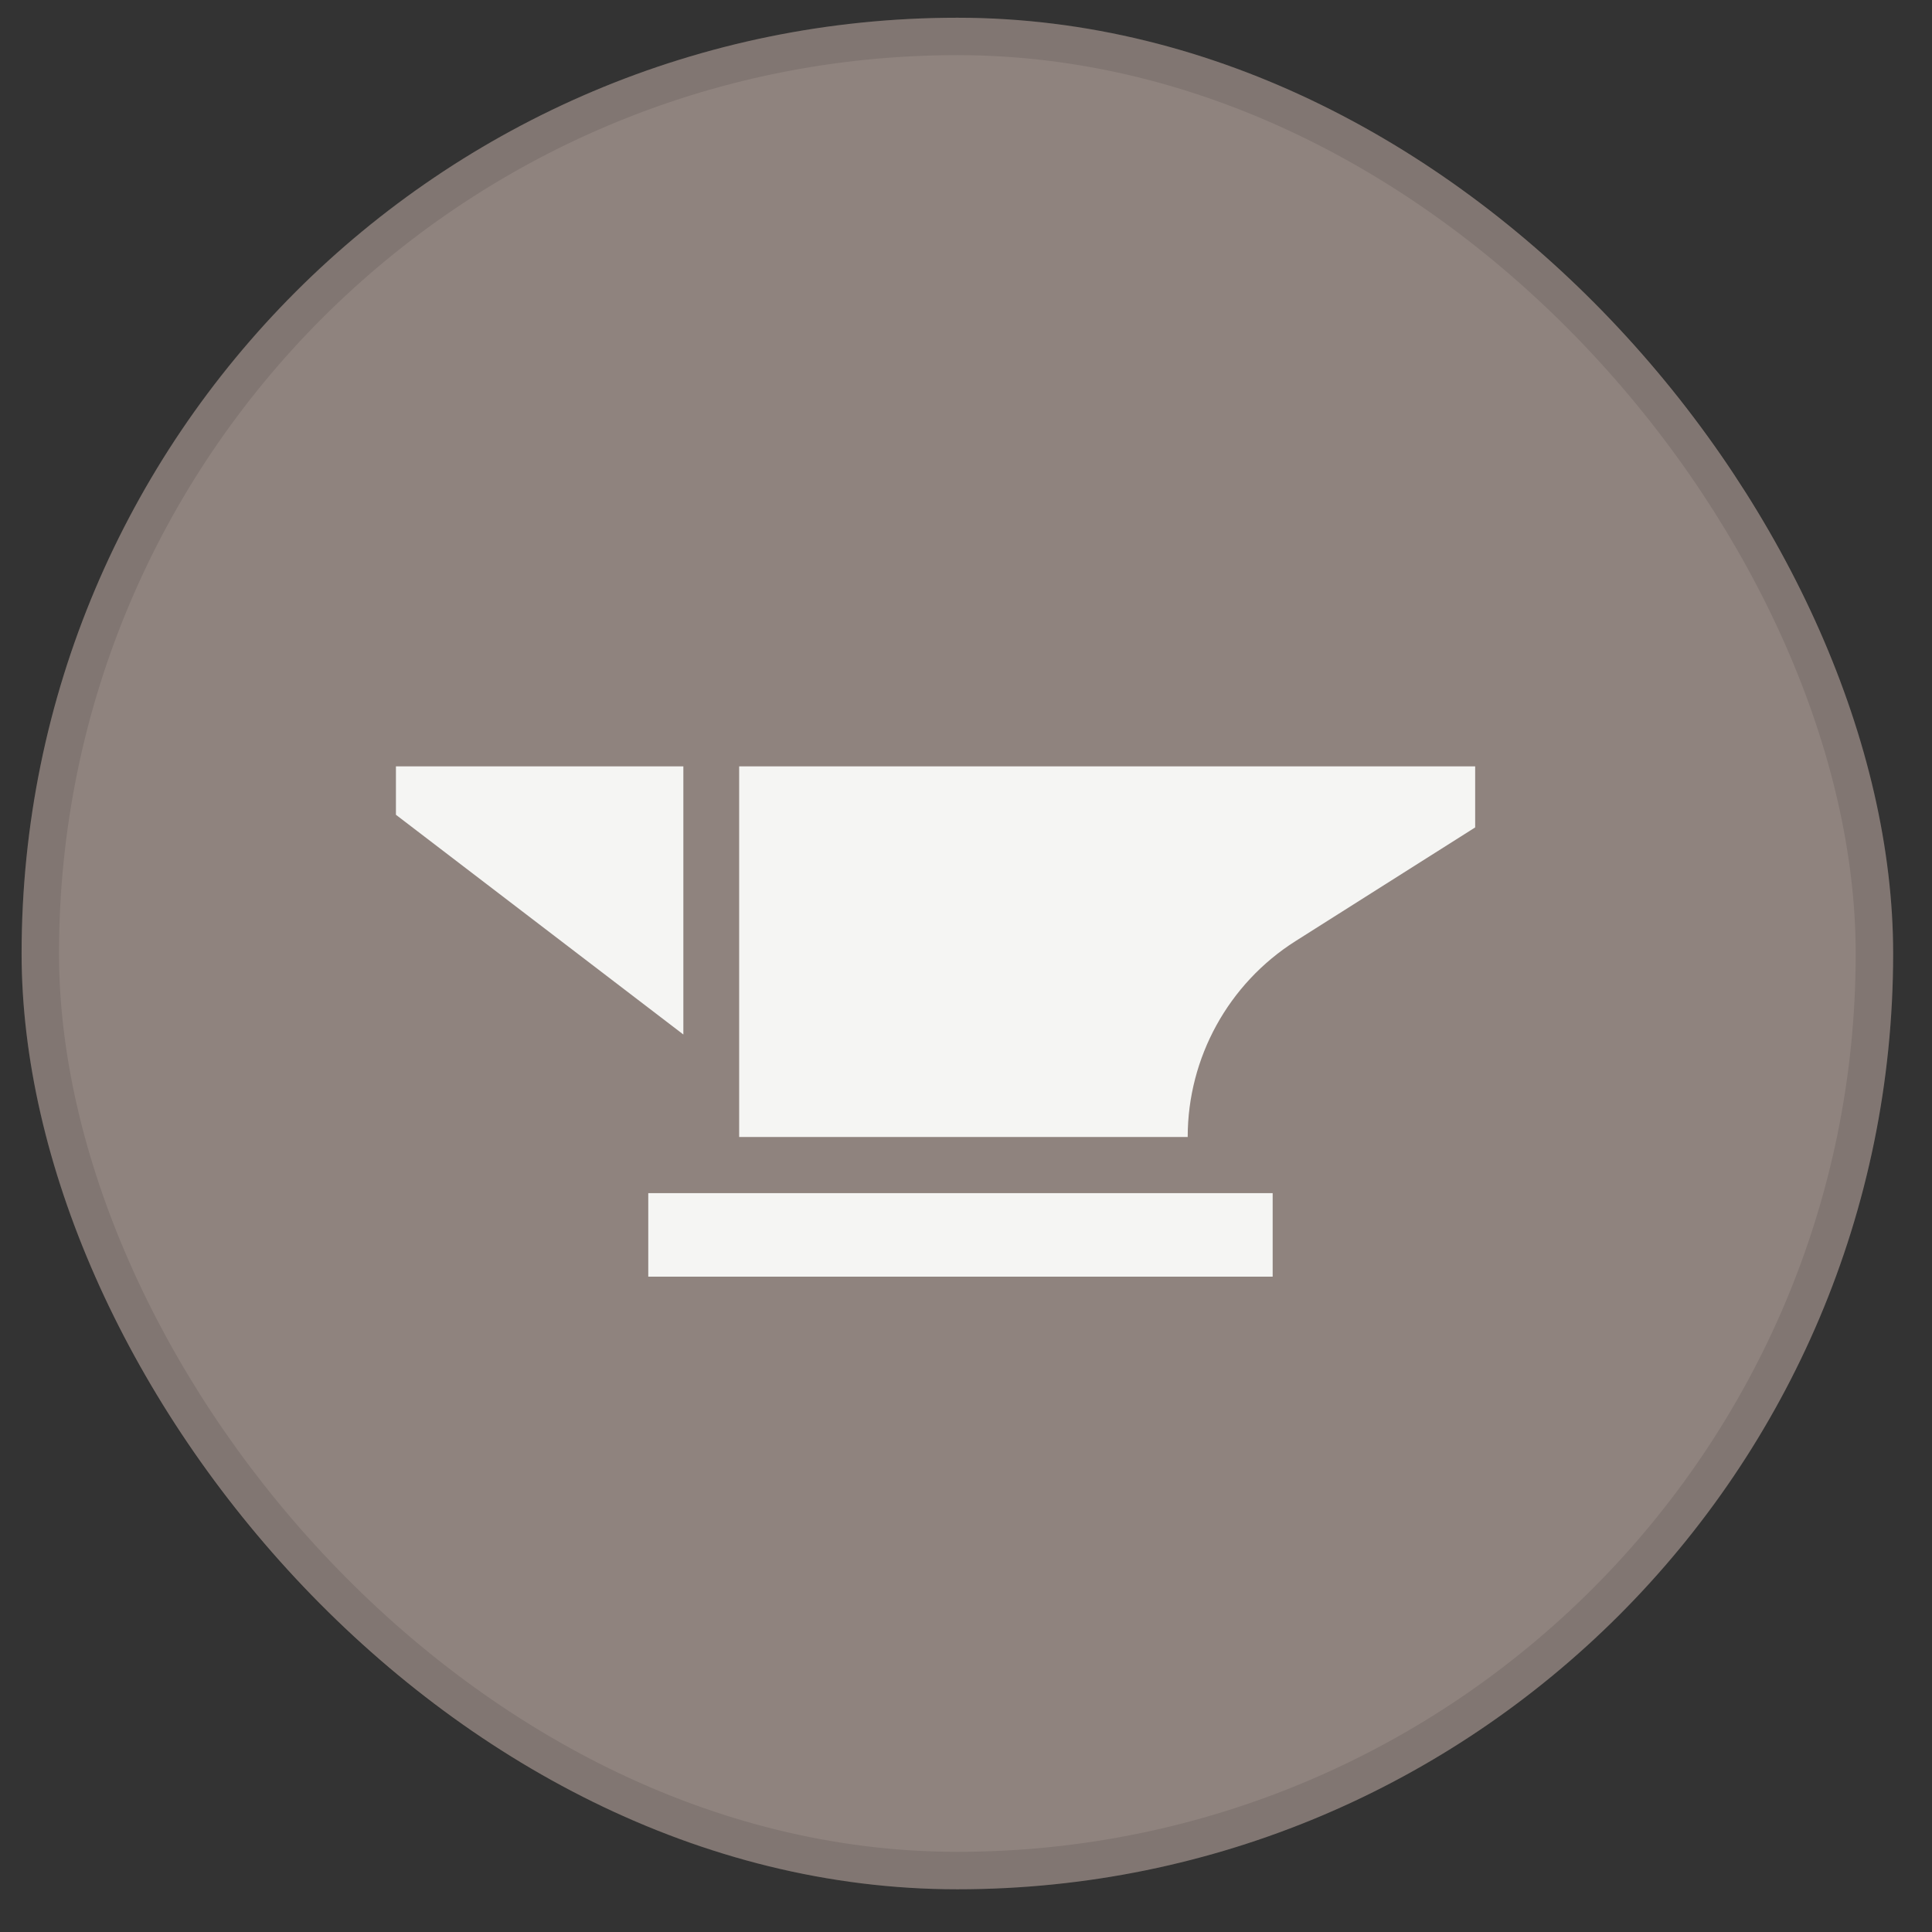
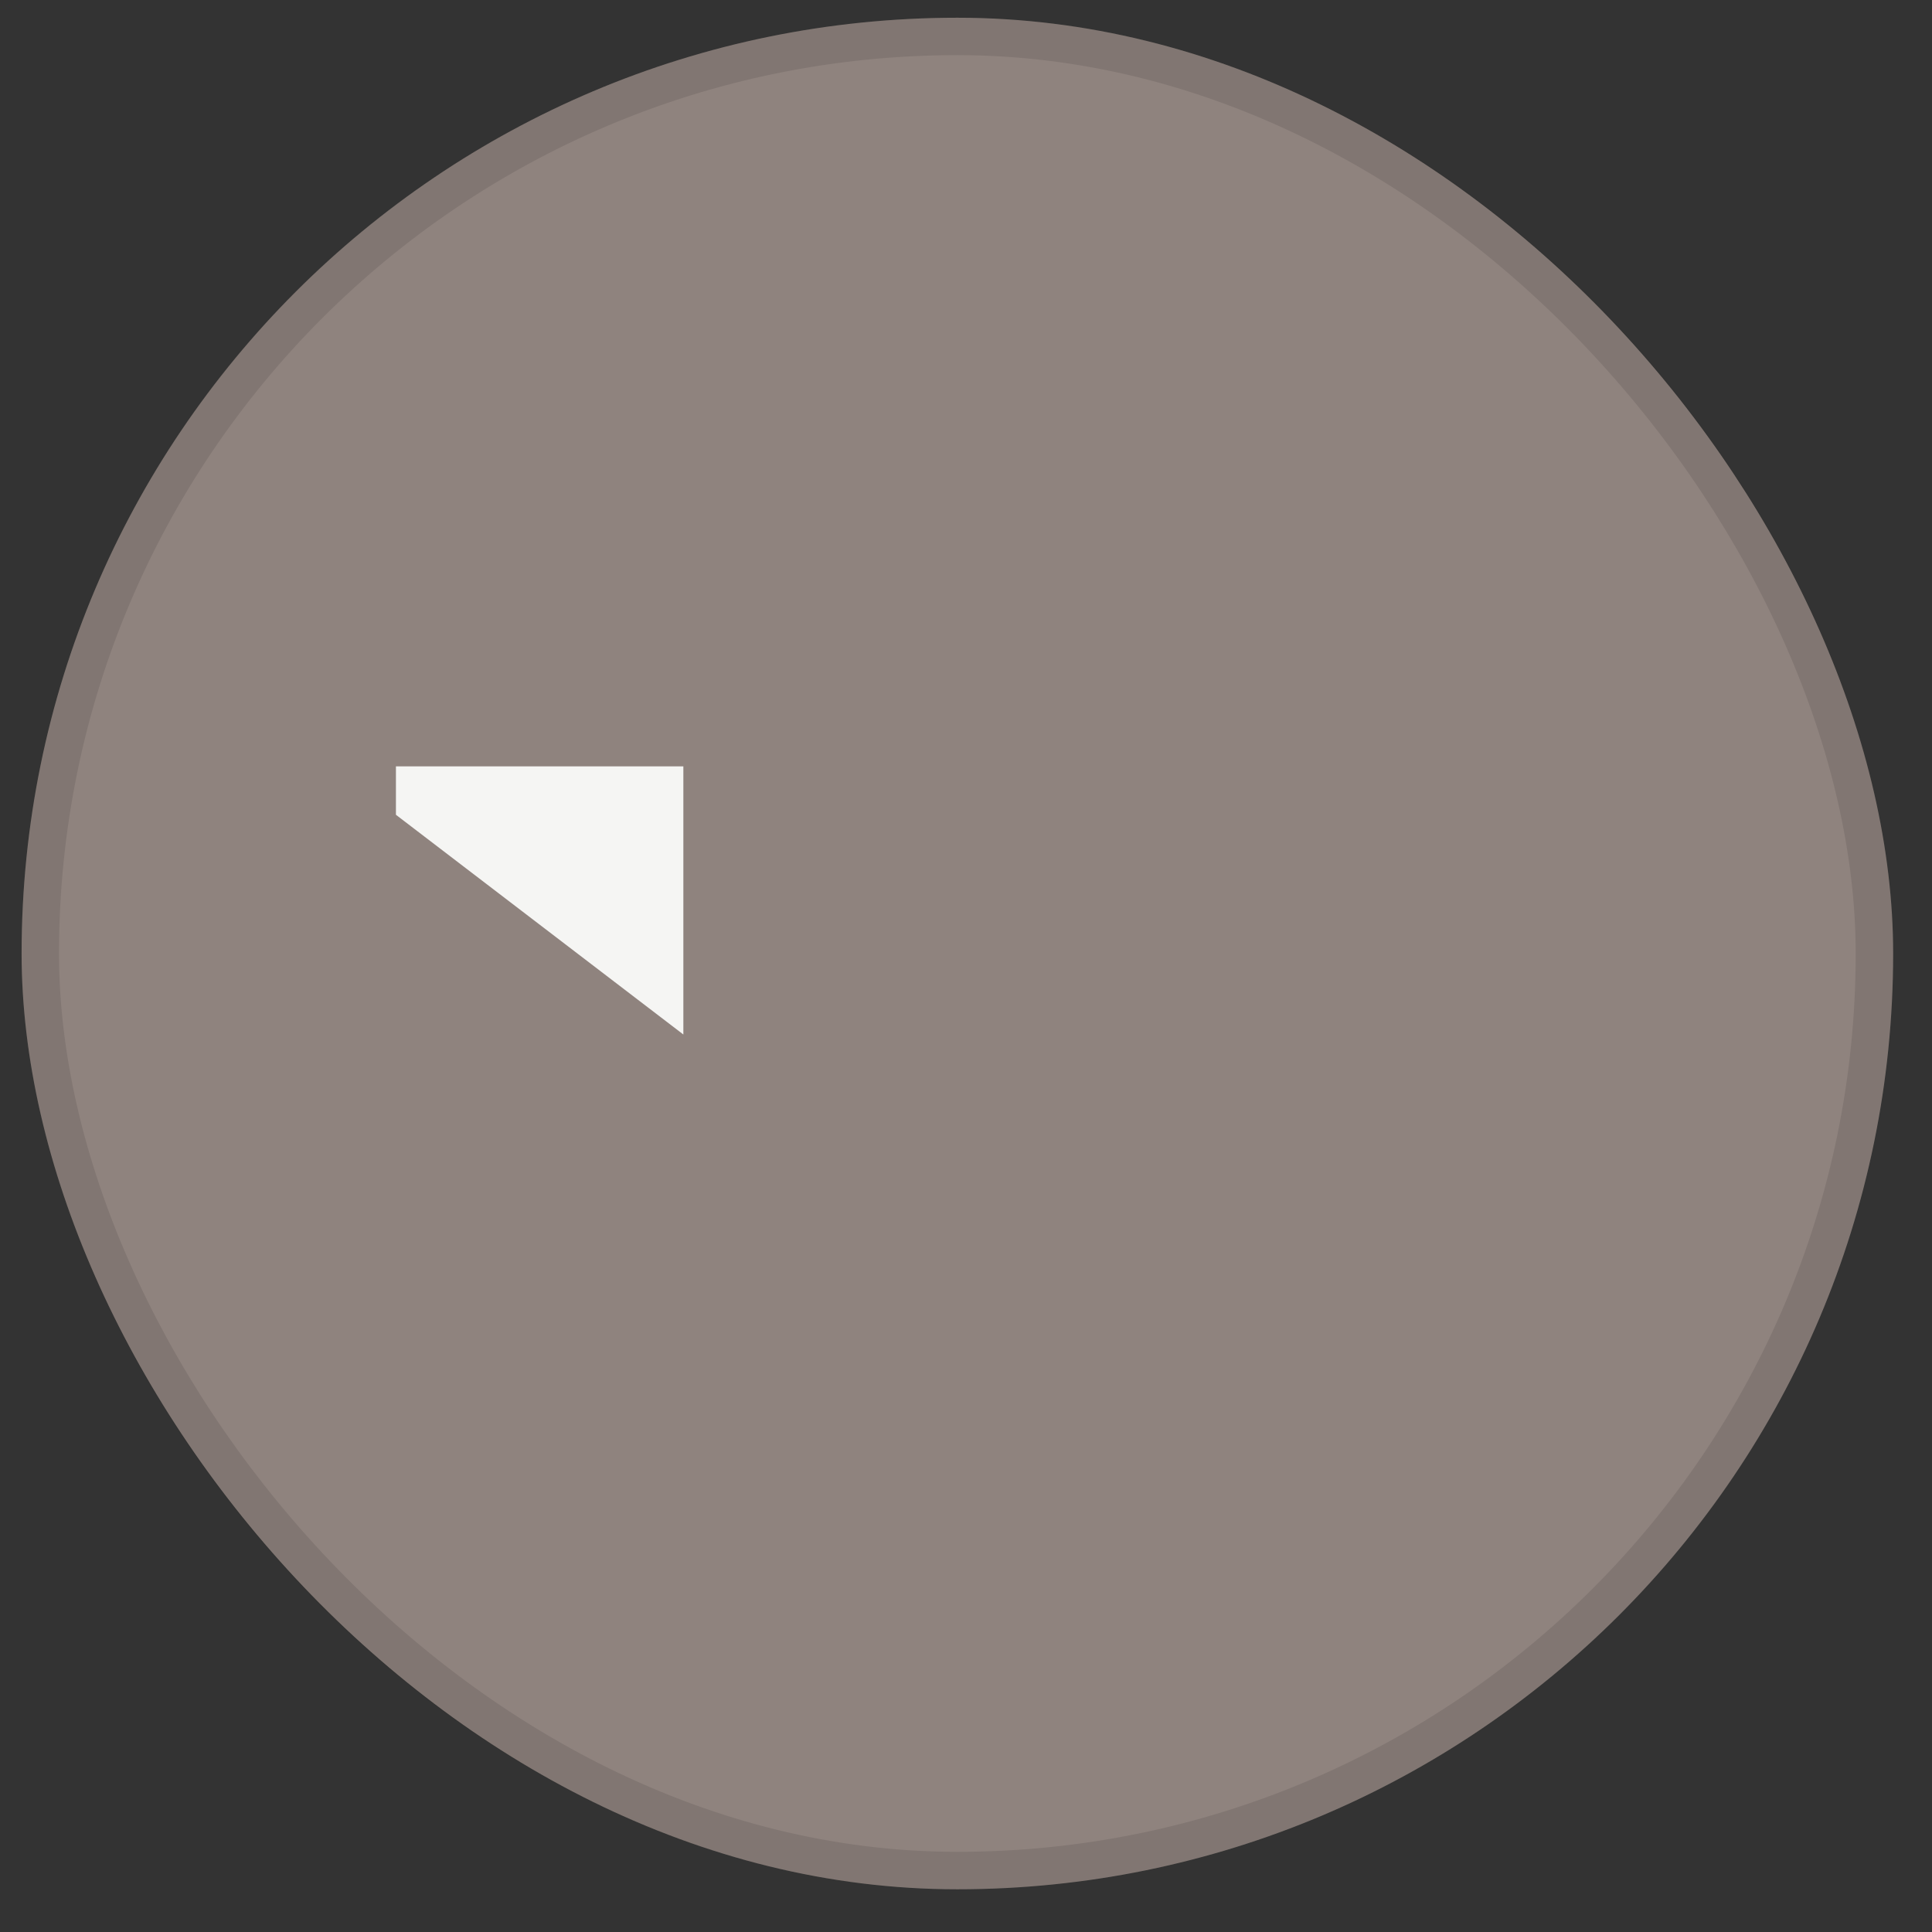
<svg xmlns="http://www.w3.org/2000/svg" width="44" height="44" viewBox="0 0 44 44" fill="none">
  <rect x="0" y="0" width="44" height="44" fill="#333333" stroke="none" />
  <rect x="0.492" y="0.404" width="42.623" height="42.623" rx="21.311" fill="#8F837E" />
  <rect x="0.918" y="0.83" width="41.77" height="41.77" rx="20.885" stroke="black" stroke-opacity="0.1" stroke-width="0.852" />
-   <path d="M28.984 27.173H14.764V29.075H28.984V27.173Z" fill="#F5F5F3" />
-   <path d="M33.596 17.453H16.834V25.894H27.049C27.049 24.088 27.977 22.401 29.503 21.434L33.596 18.844V17.453Z" fill="#F5F5F3" />
+   <path d="M28.984 27.173H14.764V29.075V27.173Z" fill="#F5F5F3" />
  <path d="M15.563 23.56V17.453H9.017V18.556L15.563 23.56Z" fill="#F5F5F3" />
</svg>